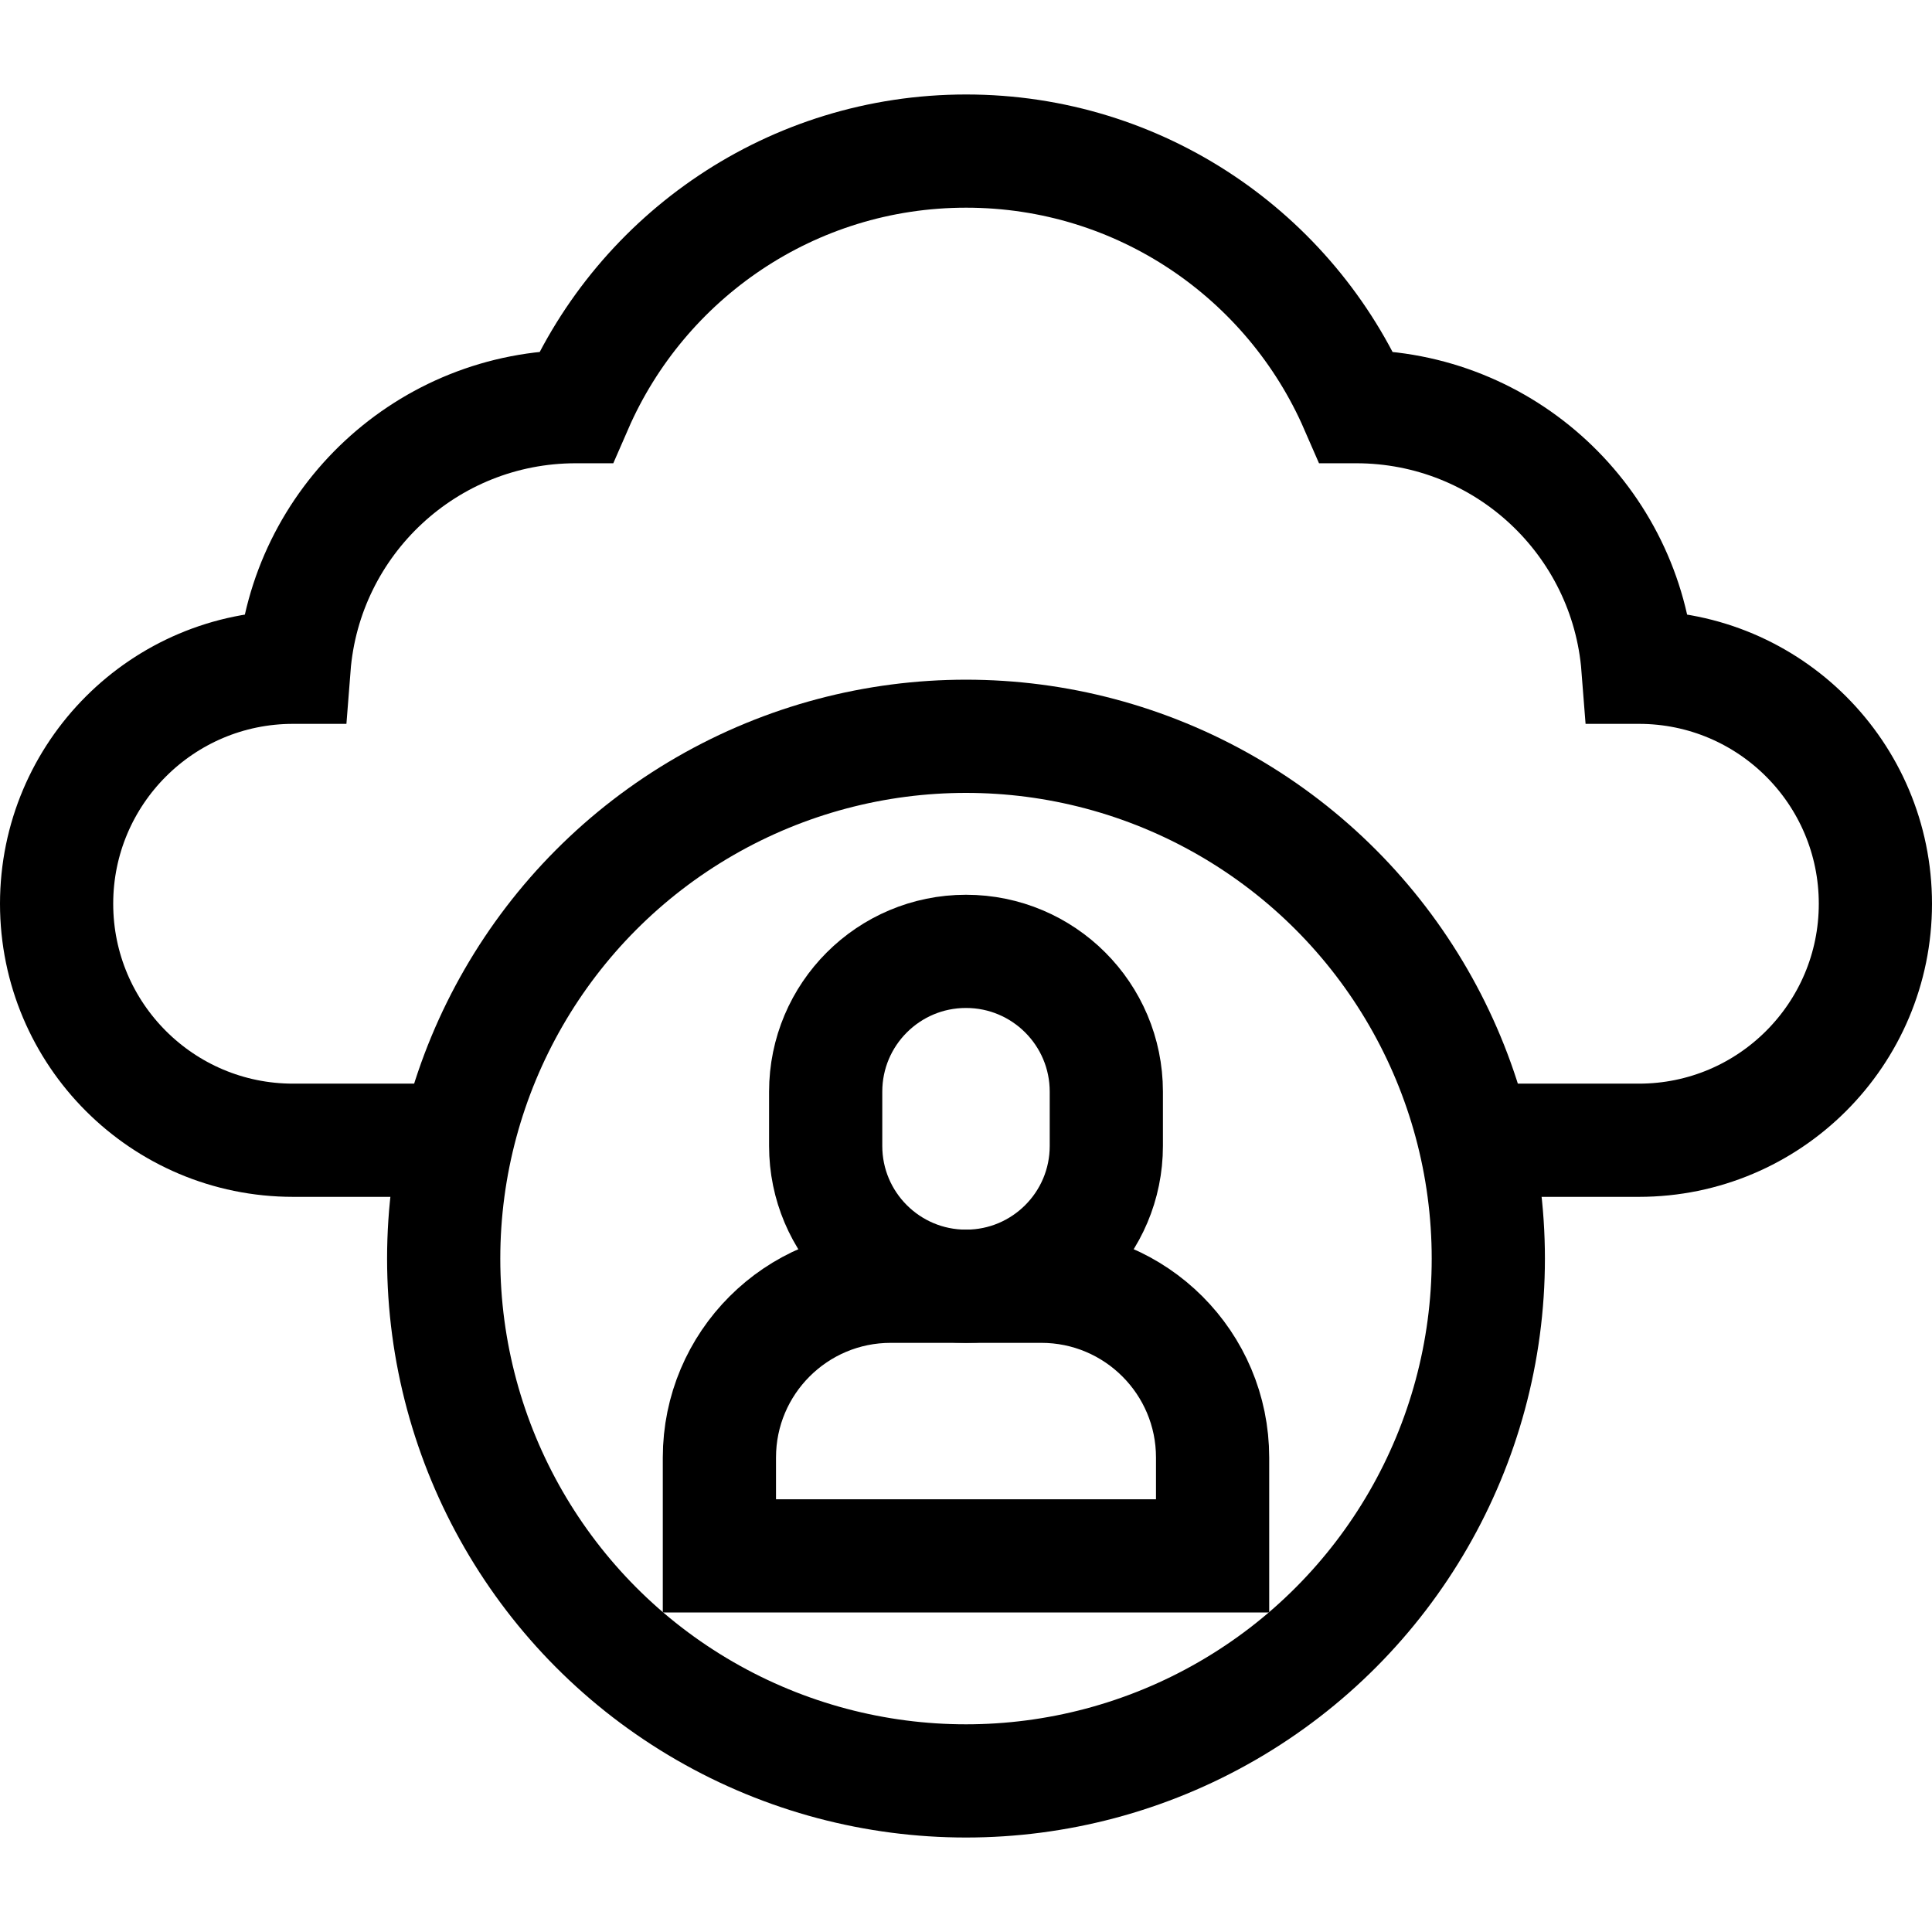
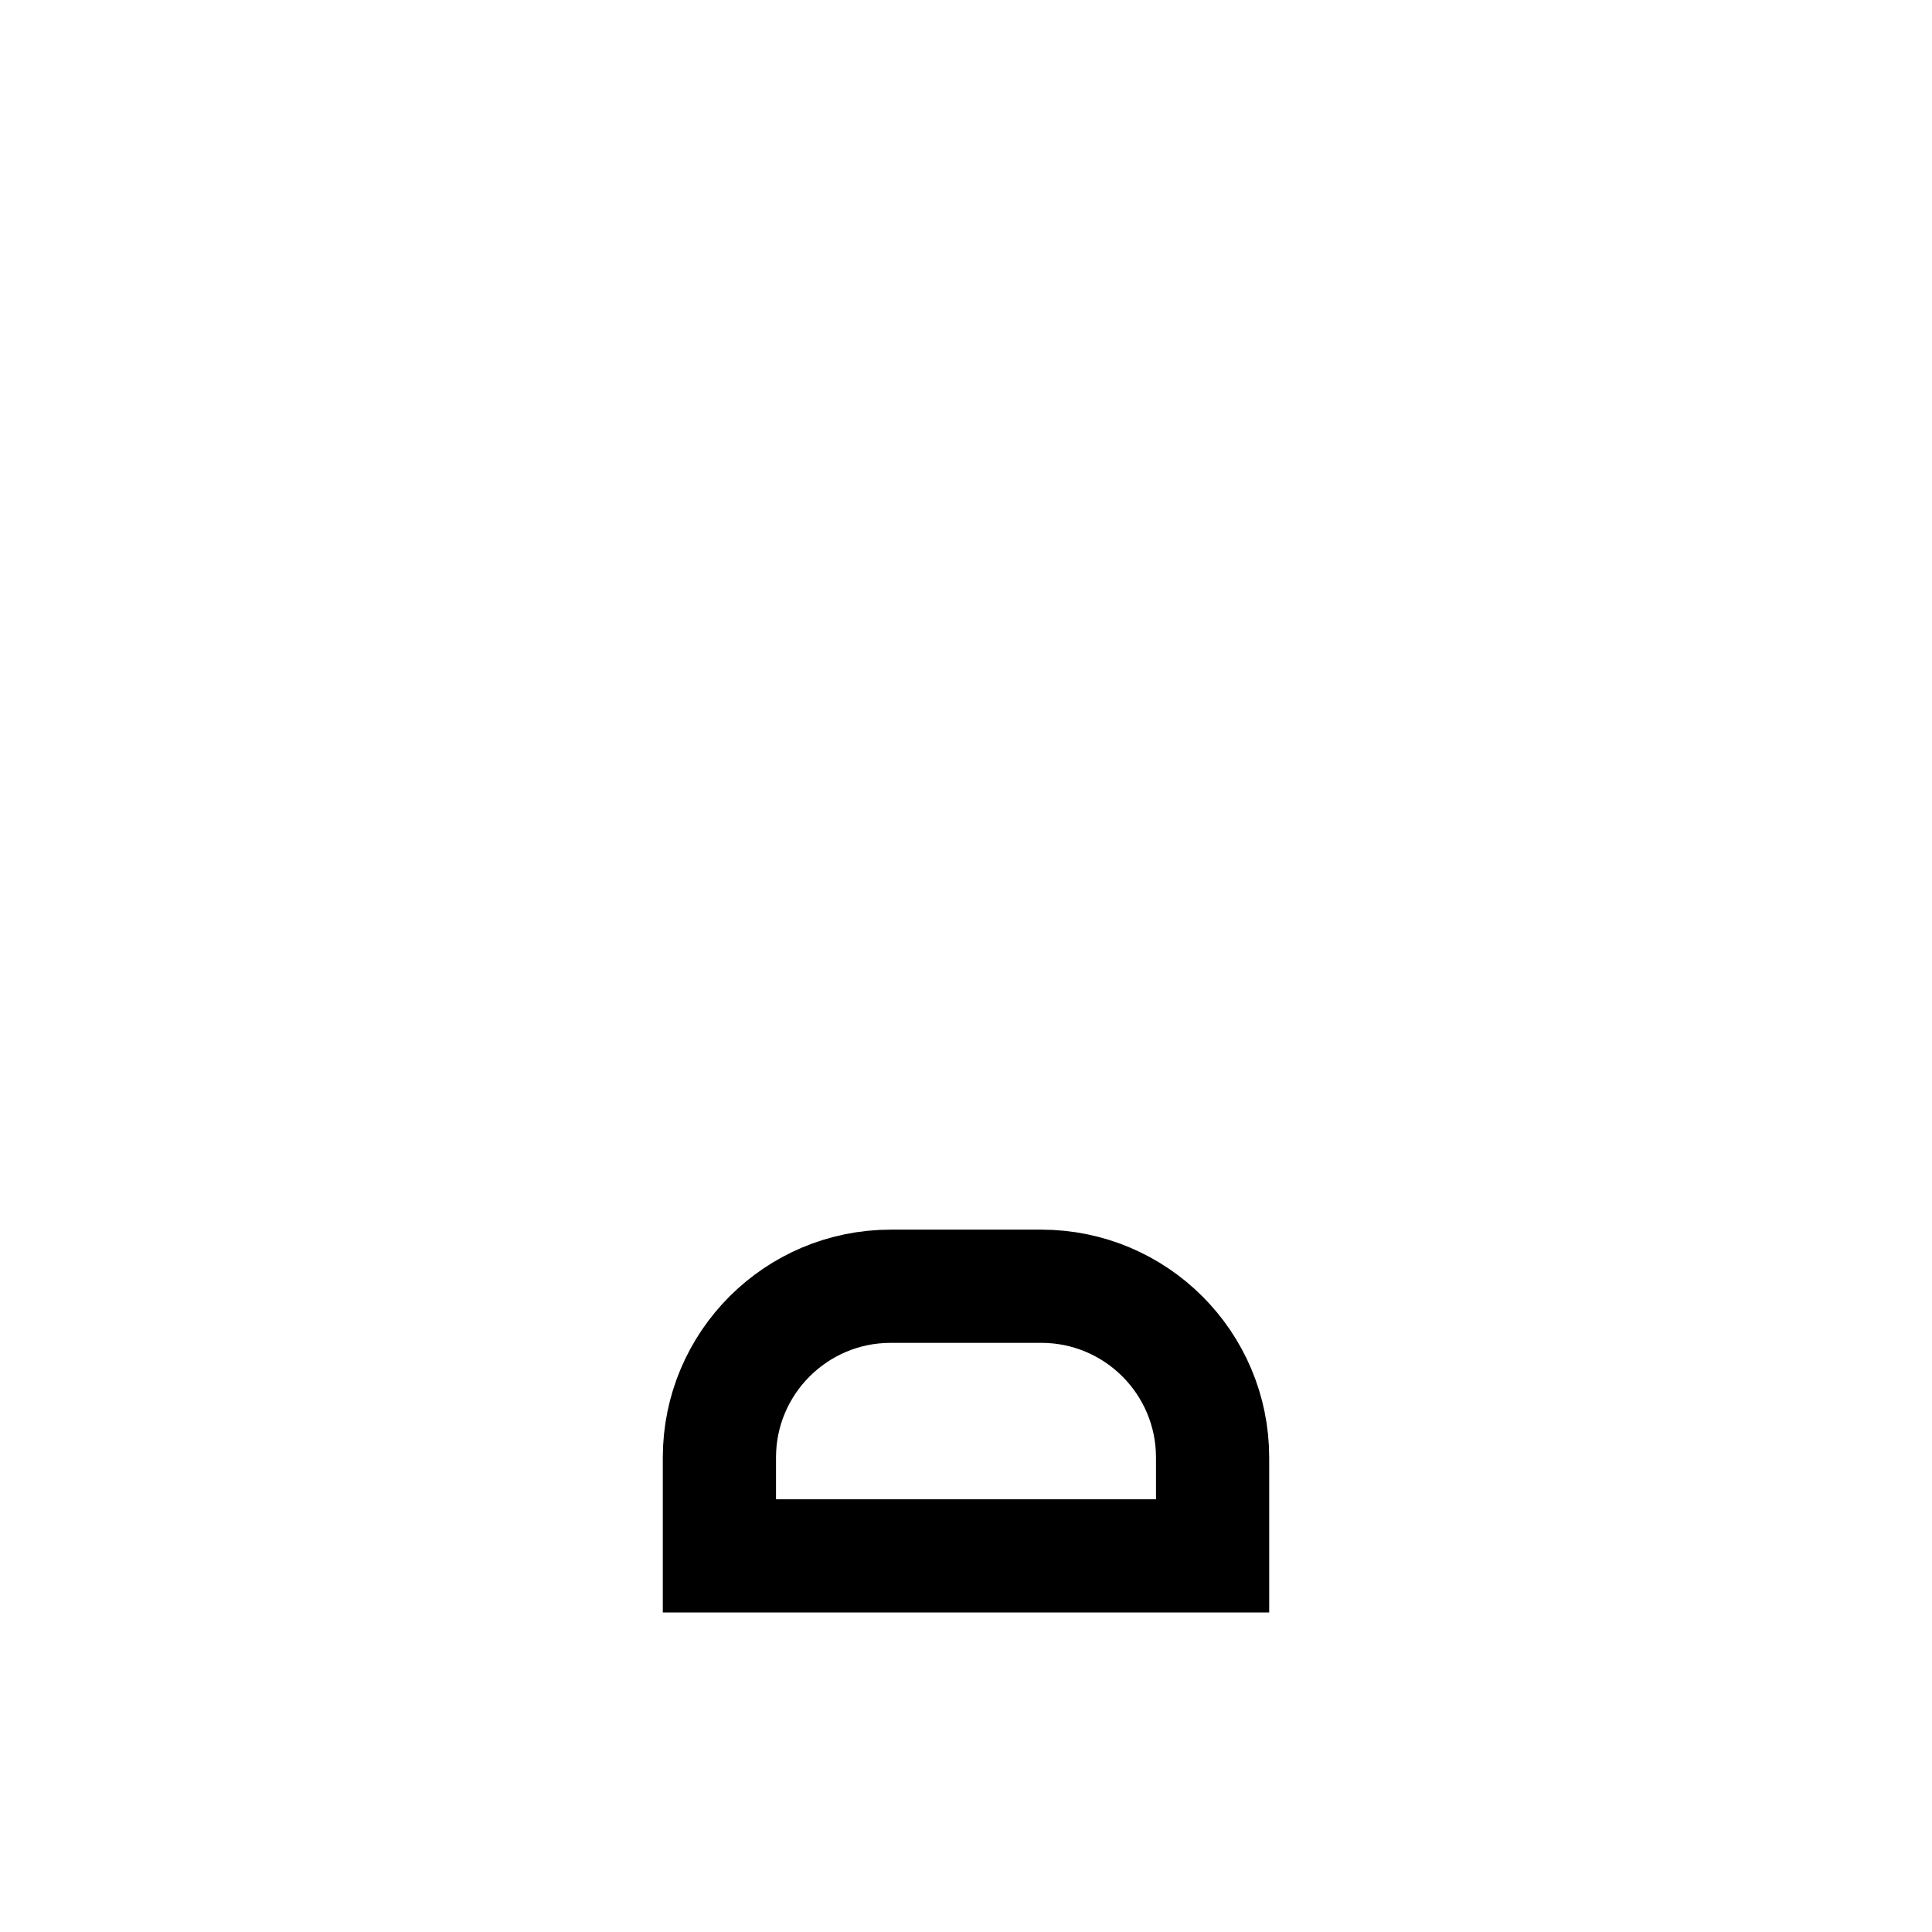
<svg xmlns="http://www.w3.org/2000/svg" version="1.1" id="Capa_1" x="0px" y="0px" viewBox="0 0 511.986 511.986" style="enable-background:new 0 0 511.986 511.986;" xml:space="preserve">
  <g>
-     <path style="fill:none;stroke:#000000;stroke-width:30;stroke-miterlimit:10;" d="M255.993,340.861L255.993,340.861&#10;&#09;&#09;c-20.537,0-37.186-16.649-37.186-37.186v-14.375c0-20.537,16.649-37.186,37.186-37.186h0c20.537,0,37.186,16.649,37.186,37.186&#10;&#09;&#09;v14.375C293.179,324.212,276.53,340.861,255.993,340.861z" />
    <path style="fill:none;stroke:#000000;stroke-width:30;stroke-miterlimit:10;" d="M190.643,412.309v-26.046&#10;&#09;&#09;c0-25.075,20.328-45.403,45.403-45.403h39.894c25.075,0,45.403,20.328,45.403,45.403v26.046H190.643z" />
-     <path style="fill:none;stroke:#000000;stroke-width:30;stroke-miterlimit:10;" d="M390.838,302.169h43.475&#10;&#09;&#09;c34.613,0,62.673-28.059,62.673-62.673v0c0-34.613-28.06-62.672-62.673-62.672h-0.25c-2.996-38.636-35.273-69.06-74.678-69.06&#10;&#09;&#09;c-0.005,0-0.01,0-0.016,0c-17.356-39.858-57.088-67.728-103.336-67.728c-46.249,0-85.981,27.871-103.337,67.73&#10;&#09;&#09;c-0.032,0-0.064-0.002-0.096-0.002c-39.404,0-71.681,30.424-74.677,69.06h-0.25C43.06,176.824,15,204.884,15,239.497v0&#10;&#09;&#09;c0,34.613,28.06,62.673,62.673,62.673h43.475" />
-     <circle style="fill:none;stroke:#000000;stroke-width:30;stroke-miterlimit:10;" cx="255.993" cy="333.534" r="138.415" />
  </g>
  <g>
</g>
  <g>
</g>
  <g>
</g>
  <g>
</g>
  <g>
</g>
  <g>
</g>
  <g>
</g>
  <g>
</g>
  <g>
</g>
  <g>
</g>
  <g>
</g>
  <g>
</g>
  <g>
</g>
  <g>
</g>
  <g>
</g>
</svg>